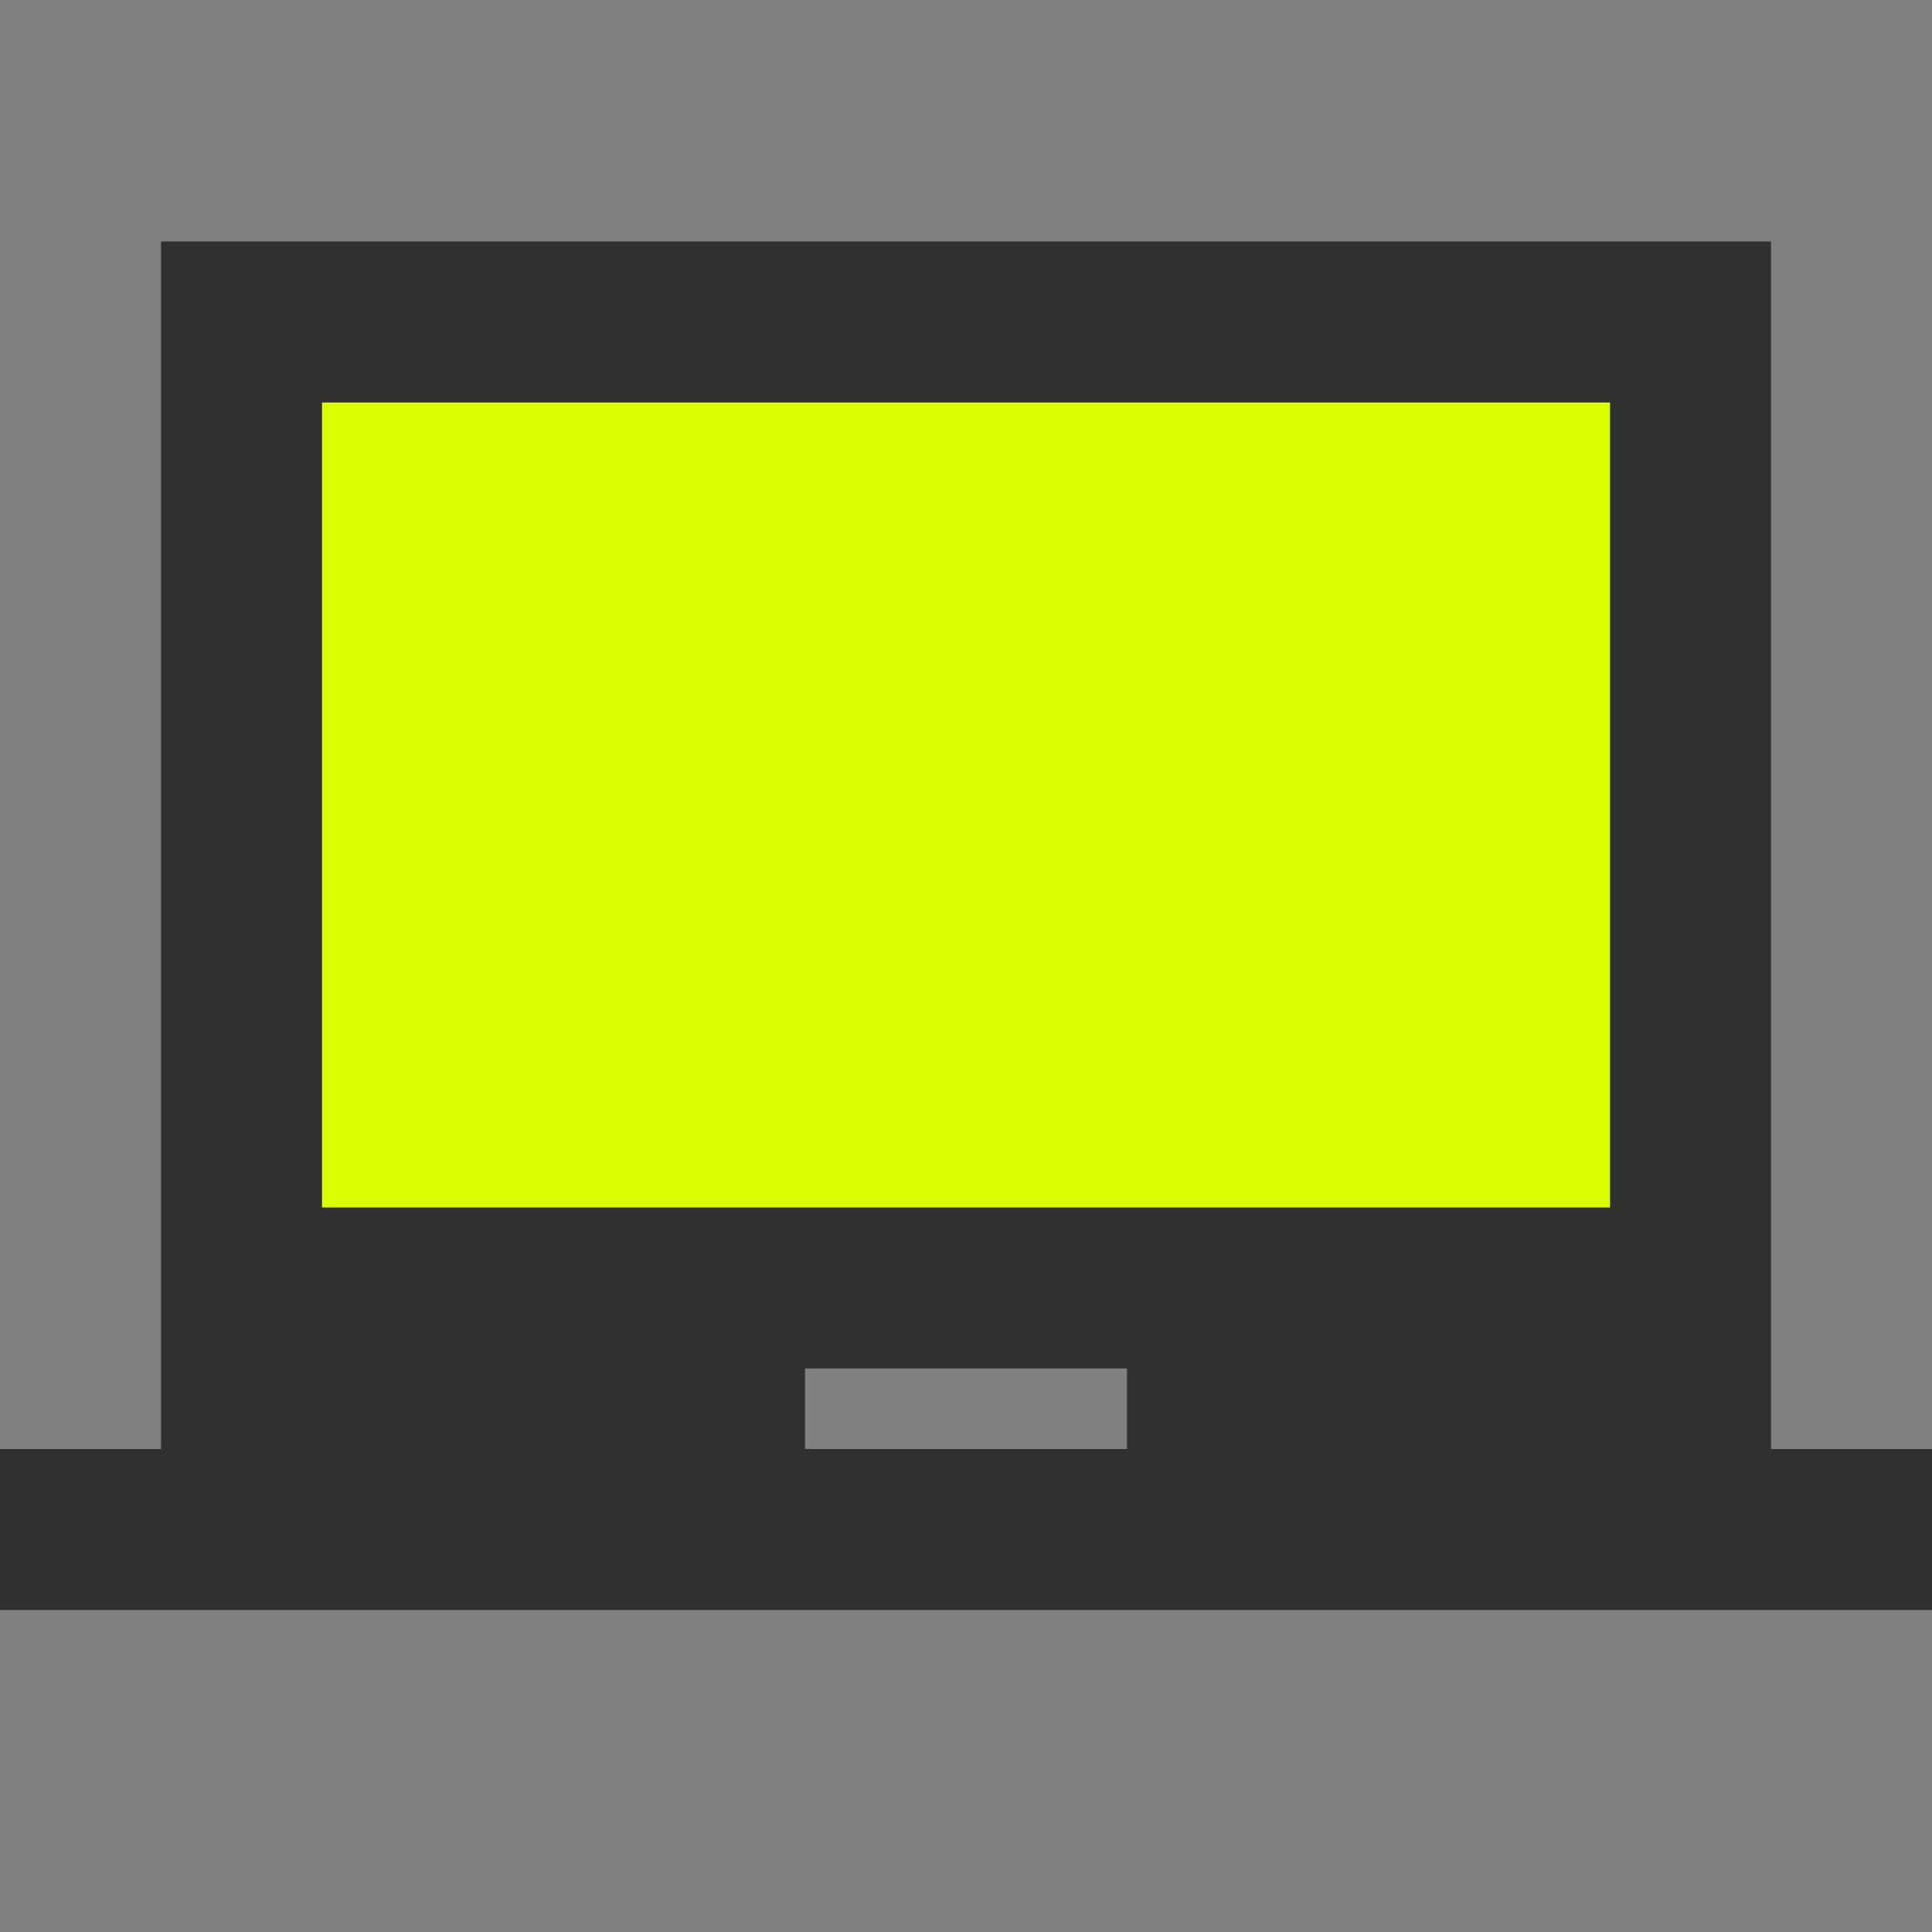
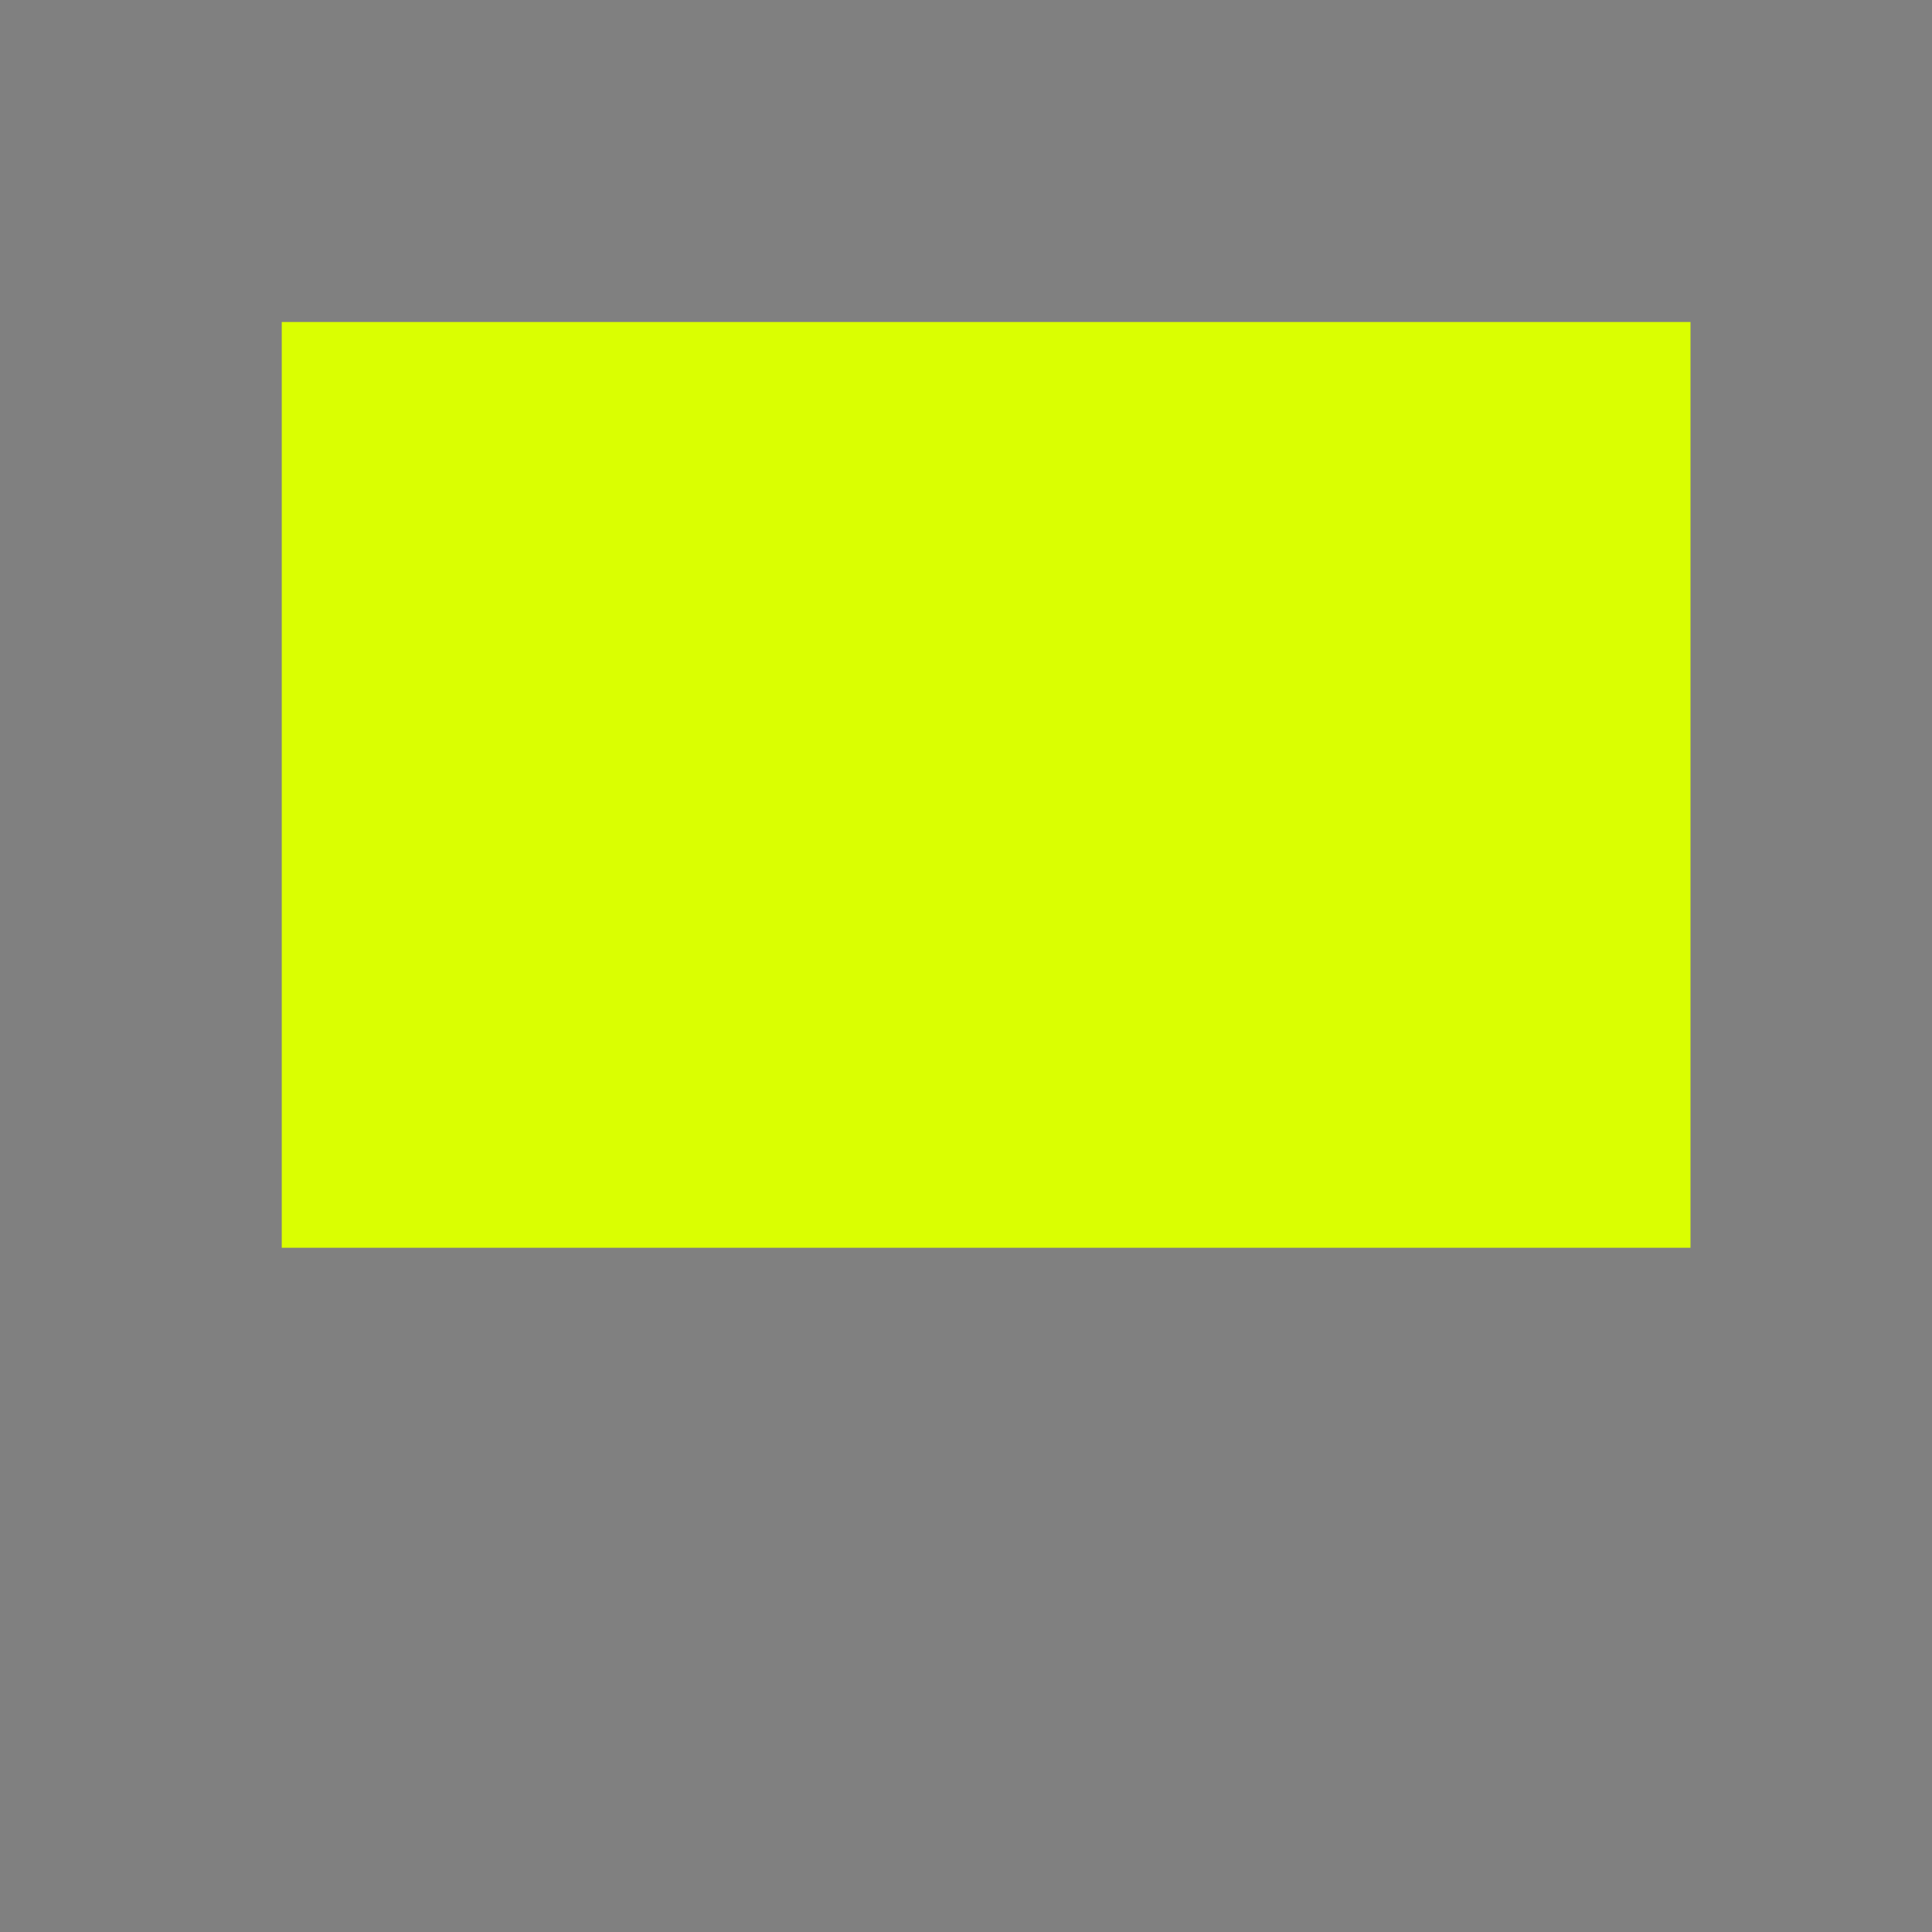
<svg xmlns="http://www.w3.org/2000/svg" width="48" height="48" viewBox="0 0 48 48" fill="none">
  <rect x="0" y="0" width="48" height="48" fill="#808080" stroke="none" />
  <g id="laptop_chromebook_24dp_E8EAED_FILL0_wght400_GRAD0_opsz24 1" clip-path="url(#clip0_4093_3954)">
    <rect id="Rectangle 571" x="7" y="8" width="35" height="23" fill="#DAFF01" />
-     <path id="Vector" d="M0 40V36H4V6H44V36H48V40H0ZM20 36H28V34H20V36ZM8 30H40V10H8V30Z" fill="#303030" />
  </g>
  <defs>
    <clipPath id="clip0_4093_3954">
      <rect width="48" height="48" fill="white" />
    </clipPath>
  </defs>
</svg>